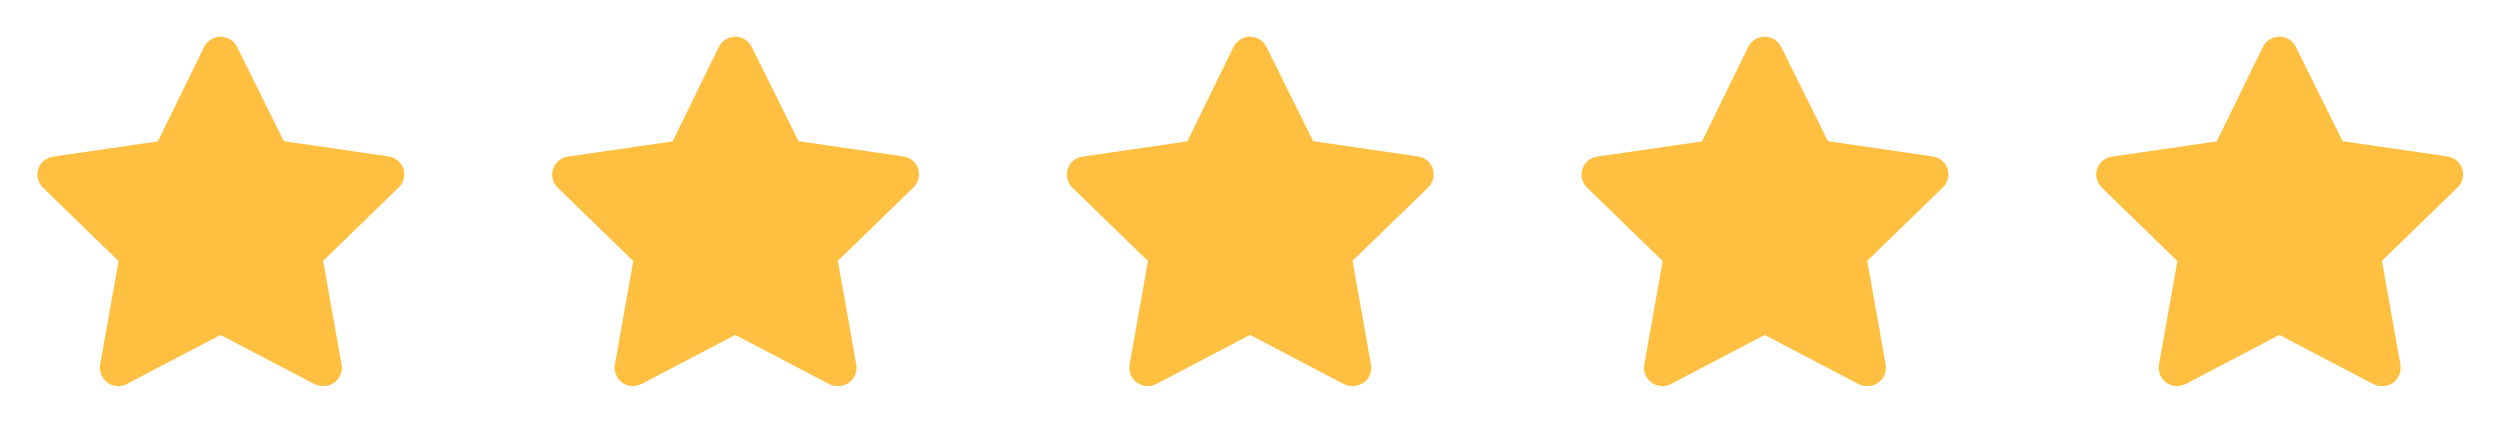
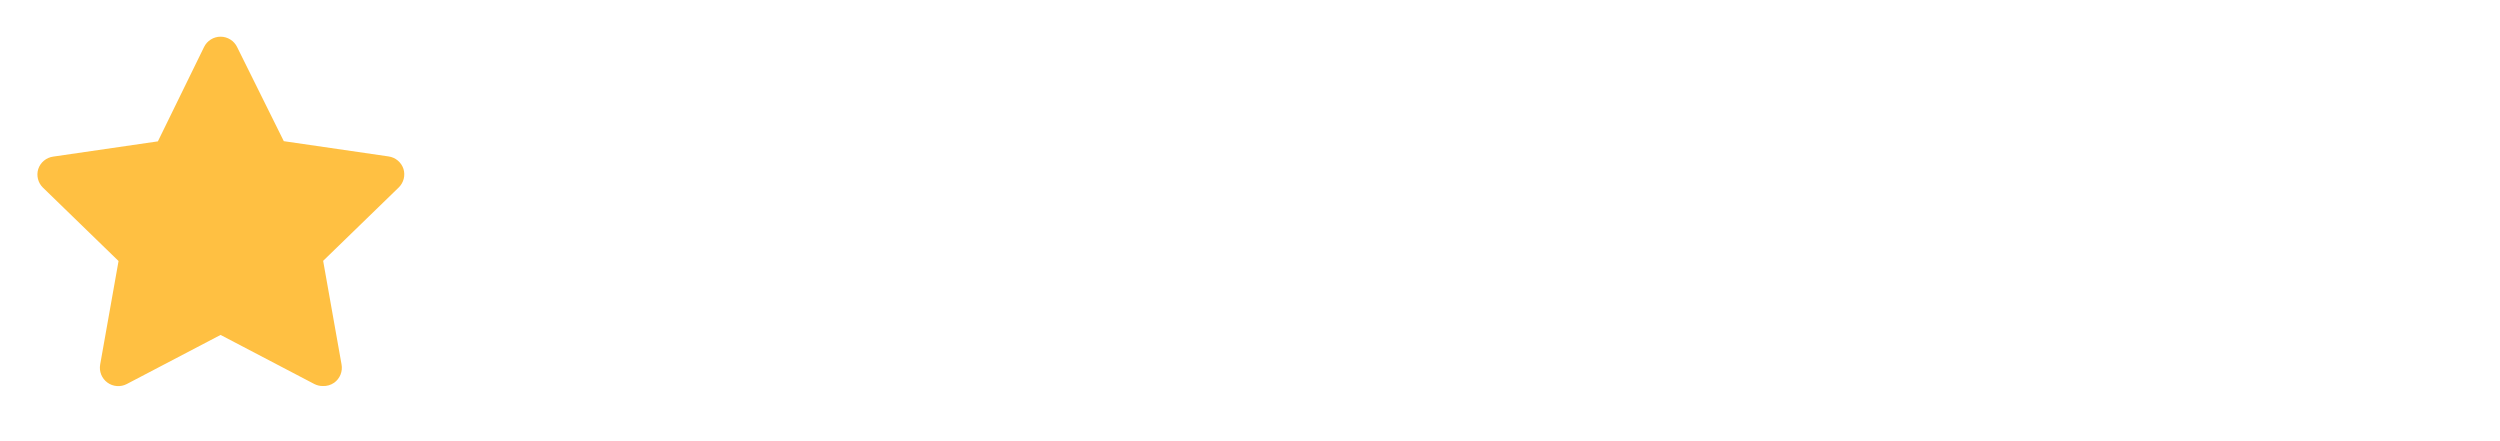
<svg xmlns="http://www.w3.org/2000/svg" width="136" height="24" viewBox="0 0 136 24" fill="none">
  <path d="M17.559 21C17.399 21.001 17.241 20.963 17.099 20.89L11.999 18.22L6.899 20.89C6.733 20.977 6.546 21.016 6.36 21.002C6.173 20.988 5.994 20.923 5.843 20.812C5.692 20.702 5.575 20.551 5.505 20.378C5.436 20.204 5.416 20.014 5.449 19.83L6.449 14.2L2.329 10.2C2.2 10.072 2.109 9.911 2.065 9.735C2.021 9.559 2.026 9.374 2.079 9.2C2.137 9.022 2.243 8.864 2.387 8.744C2.53 8.624 2.704 8.546 2.889 8.52L8.589 7.69L11.099 2.56C11.181 2.391 11.309 2.248 11.468 2.149C11.627 2.049 11.811 1.996 11.999 1.996C12.187 1.996 12.371 2.049 12.53 2.149C12.689 2.248 12.817 2.391 12.899 2.56L15.439 7.68L21.139 8.51C21.324 8.536 21.498 8.614 21.641 8.734C21.784 8.854 21.891 9.012 21.949 9.19C22.002 9.364 22.007 9.549 21.963 9.725C21.919 9.901 21.827 10.062 21.699 10.19L17.579 14.19L18.579 19.82C18.614 20.008 18.596 20.201 18.525 20.378C18.454 20.556 18.334 20.709 18.179 20.82C17.998 20.947 17.78 21.01 17.559 21Z" fill="#FFC042" />
-   <path d="M45.559 21C45.399 21.001 45.241 20.963 45.099 20.89L39.999 18.22L34.899 20.89C34.733 20.977 34.547 21.016 34.36 21.002C34.173 20.988 33.994 20.923 33.843 20.812C33.692 20.702 33.575 20.551 33.505 20.378C33.436 20.204 33.416 20.014 33.449 19.83L34.449 14.2L30.329 10.2C30.2 10.072 30.109 9.911 30.065 9.735C30.021 9.559 30.026 9.374 30.079 9.2C30.137 9.022 30.243 8.864 30.387 8.744C30.53 8.624 30.704 8.546 30.889 8.52L36.589 7.69L39.099 2.56C39.181 2.391 39.309 2.248 39.468 2.149C39.627 2.049 39.811 1.996 39.999 1.996C40.187 1.996 40.371 2.049 40.53 2.149C40.689 2.248 40.817 2.391 40.899 2.56L43.439 7.68L49.139 8.51C49.324 8.536 49.498 8.614 49.641 8.734C49.784 8.854 49.891 9.012 49.949 9.19C50.002 9.364 50.007 9.549 49.963 9.725C49.919 9.901 49.827 10.062 49.699 10.19L45.579 14.19L46.579 19.82C46.614 20.008 46.596 20.201 46.525 20.378C46.454 20.556 46.334 20.709 46.179 20.82C45.998 20.947 45.78 21.01 45.559 21Z" fill="#FFC042" />
-   <path d="M73.559 21C73.399 21.001 73.241 20.963 73.099 20.89L67.999 18.22L62.899 20.89C62.733 20.977 62.547 21.016 62.36 21.002C62.173 20.988 61.994 20.923 61.843 20.812C61.692 20.702 61.575 20.551 61.505 20.378C61.436 20.204 61.416 20.014 61.449 19.83L62.449 14.2L58.329 10.2C58.2 10.072 58.109 9.911 58.065 9.735C58.021 9.559 58.026 9.374 58.079 9.2C58.137 9.022 58.243 8.864 58.386 8.744C58.53 8.624 58.704 8.546 58.889 8.52L64.589 7.69L67.099 2.56C67.181 2.391 67.308 2.248 67.468 2.149C67.627 2.049 67.811 1.996 67.999 1.996C68.187 1.996 68.371 2.049 68.53 2.149C68.689 2.248 68.817 2.391 68.899 2.56L71.439 7.68L77.139 8.51C77.324 8.536 77.498 8.614 77.641 8.734C77.784 8.854 77.891 9.012 77.949 9.19C78.002 9.364 78.007 9.549 77.963 9.725C77.918 9.901 77.827 10.062 77.699 10.19L73.579 14.19L74.579 19.82C74.615 20.008 74.596 20.201 74.525 20.378C74.454 20.556 74.334 20.709 74.179 20.82C73.998 20.947 73.78 21.01 73.559 21Z" fill="#FFC042" />
-   <path d="M101.559 21C101.399 21.001 101.241 20.963 101.099 20.89L95.999 18.22L90.899 20.89C90.733 20.977 90.546 21.016 90.36 21.002C90.173 20.988 89.994 20.923 89.843 20.812C89.692 20.702 89.575 20.551 89.505 20.378C89.436 20.204 89.416 20.014 89.449 19.83L90.449 14.2L86.329 10.2C86.2 10.072 86.109 9.911 86.065 9.735C86.021 9.559 86.026 9.374 86.079 9.2C86.137 9.022 86.243 8.864 86.386 8.744C86.53 8.624 86.704 8.546 86.889 8.52L92.589 7.69L95.099 2.56C95.181 2.391 95.308 2.248 95.468 2.149C95.627 2.049 95.811 1.996 95.999 1.996C96.187 1.996 96.371 2.049 96.53 2.149C96.689 2.248 96.817 2.391 96.899 2.56L99.439 7.68L105.139 8.51C105.324 8.536 105.498 8.614 105.641 8.734C105.784 8.854 105.891 9.012 105.949 9.19C106.002 9.364 106.007 9.549 105.963 9.725C105.919 9.901 105.827 10.062 105.699 10.19L101.579 14.19L102.579 19.82C102.614 20.008 102.596 20.201 102.525 20.378C102.454 20.556 102.334 20.709 102.179 20.82C101.998 20.947 101.78 21.01 101.559 21Z" fill="#FFC042" />
-   <path d="M129.559 21C129.399 21.001 129.241 20.963 129.099 20.89L123.999 18.22L118.899 20.89C118.733 20.977 118.546 21.016 118.36 21.002C118.173 20.988 117.994 20.923 117.843 20.812C117.692 20.702 117.575 20.551 117.505 20.378C117.436 20.204 117.416 20.014 117.449 19.83L118.449 14.2L114.329 10.2C114.2 10.072 114.109 9.911 114.065 9.735C114.021 9.559 114.026 9.374 114.079 9.2C114.137 9.022 114.243 8.864 114.387 8.744C114.53 8.624 114.704 8.546 114.889 8.52L120.589 7.69L123.099 2.56C123.181 2.391 123.309 2.248 123.468 2.149C123.627 2.049 123.811 1.996 123.999 1.996C124.187 1.996 124.371 2.049 124.53 2.149C124.689 2.248 124.817 2.391 124.899 2.56L127.439 7.68L133.139 8.51C133.324 8.536 133.498 8.614 133.641 8.734C133.784 8.854 133.891 9.012 133.949 9.19C134.002 9.364 134.007 9.549 133.963 9.725C133.919 9.901 133.827 10.062 133.699 10.19L129.579 14.19L130.579 19.82C130.614 20.008 130.596 20.201 130.525 20.378C130.454 20.556 130.334 20.709 130.179 20.82C129.998 20.947 129.78 21.01 129.559 21Z" fill="#FFC042" />
</svg>